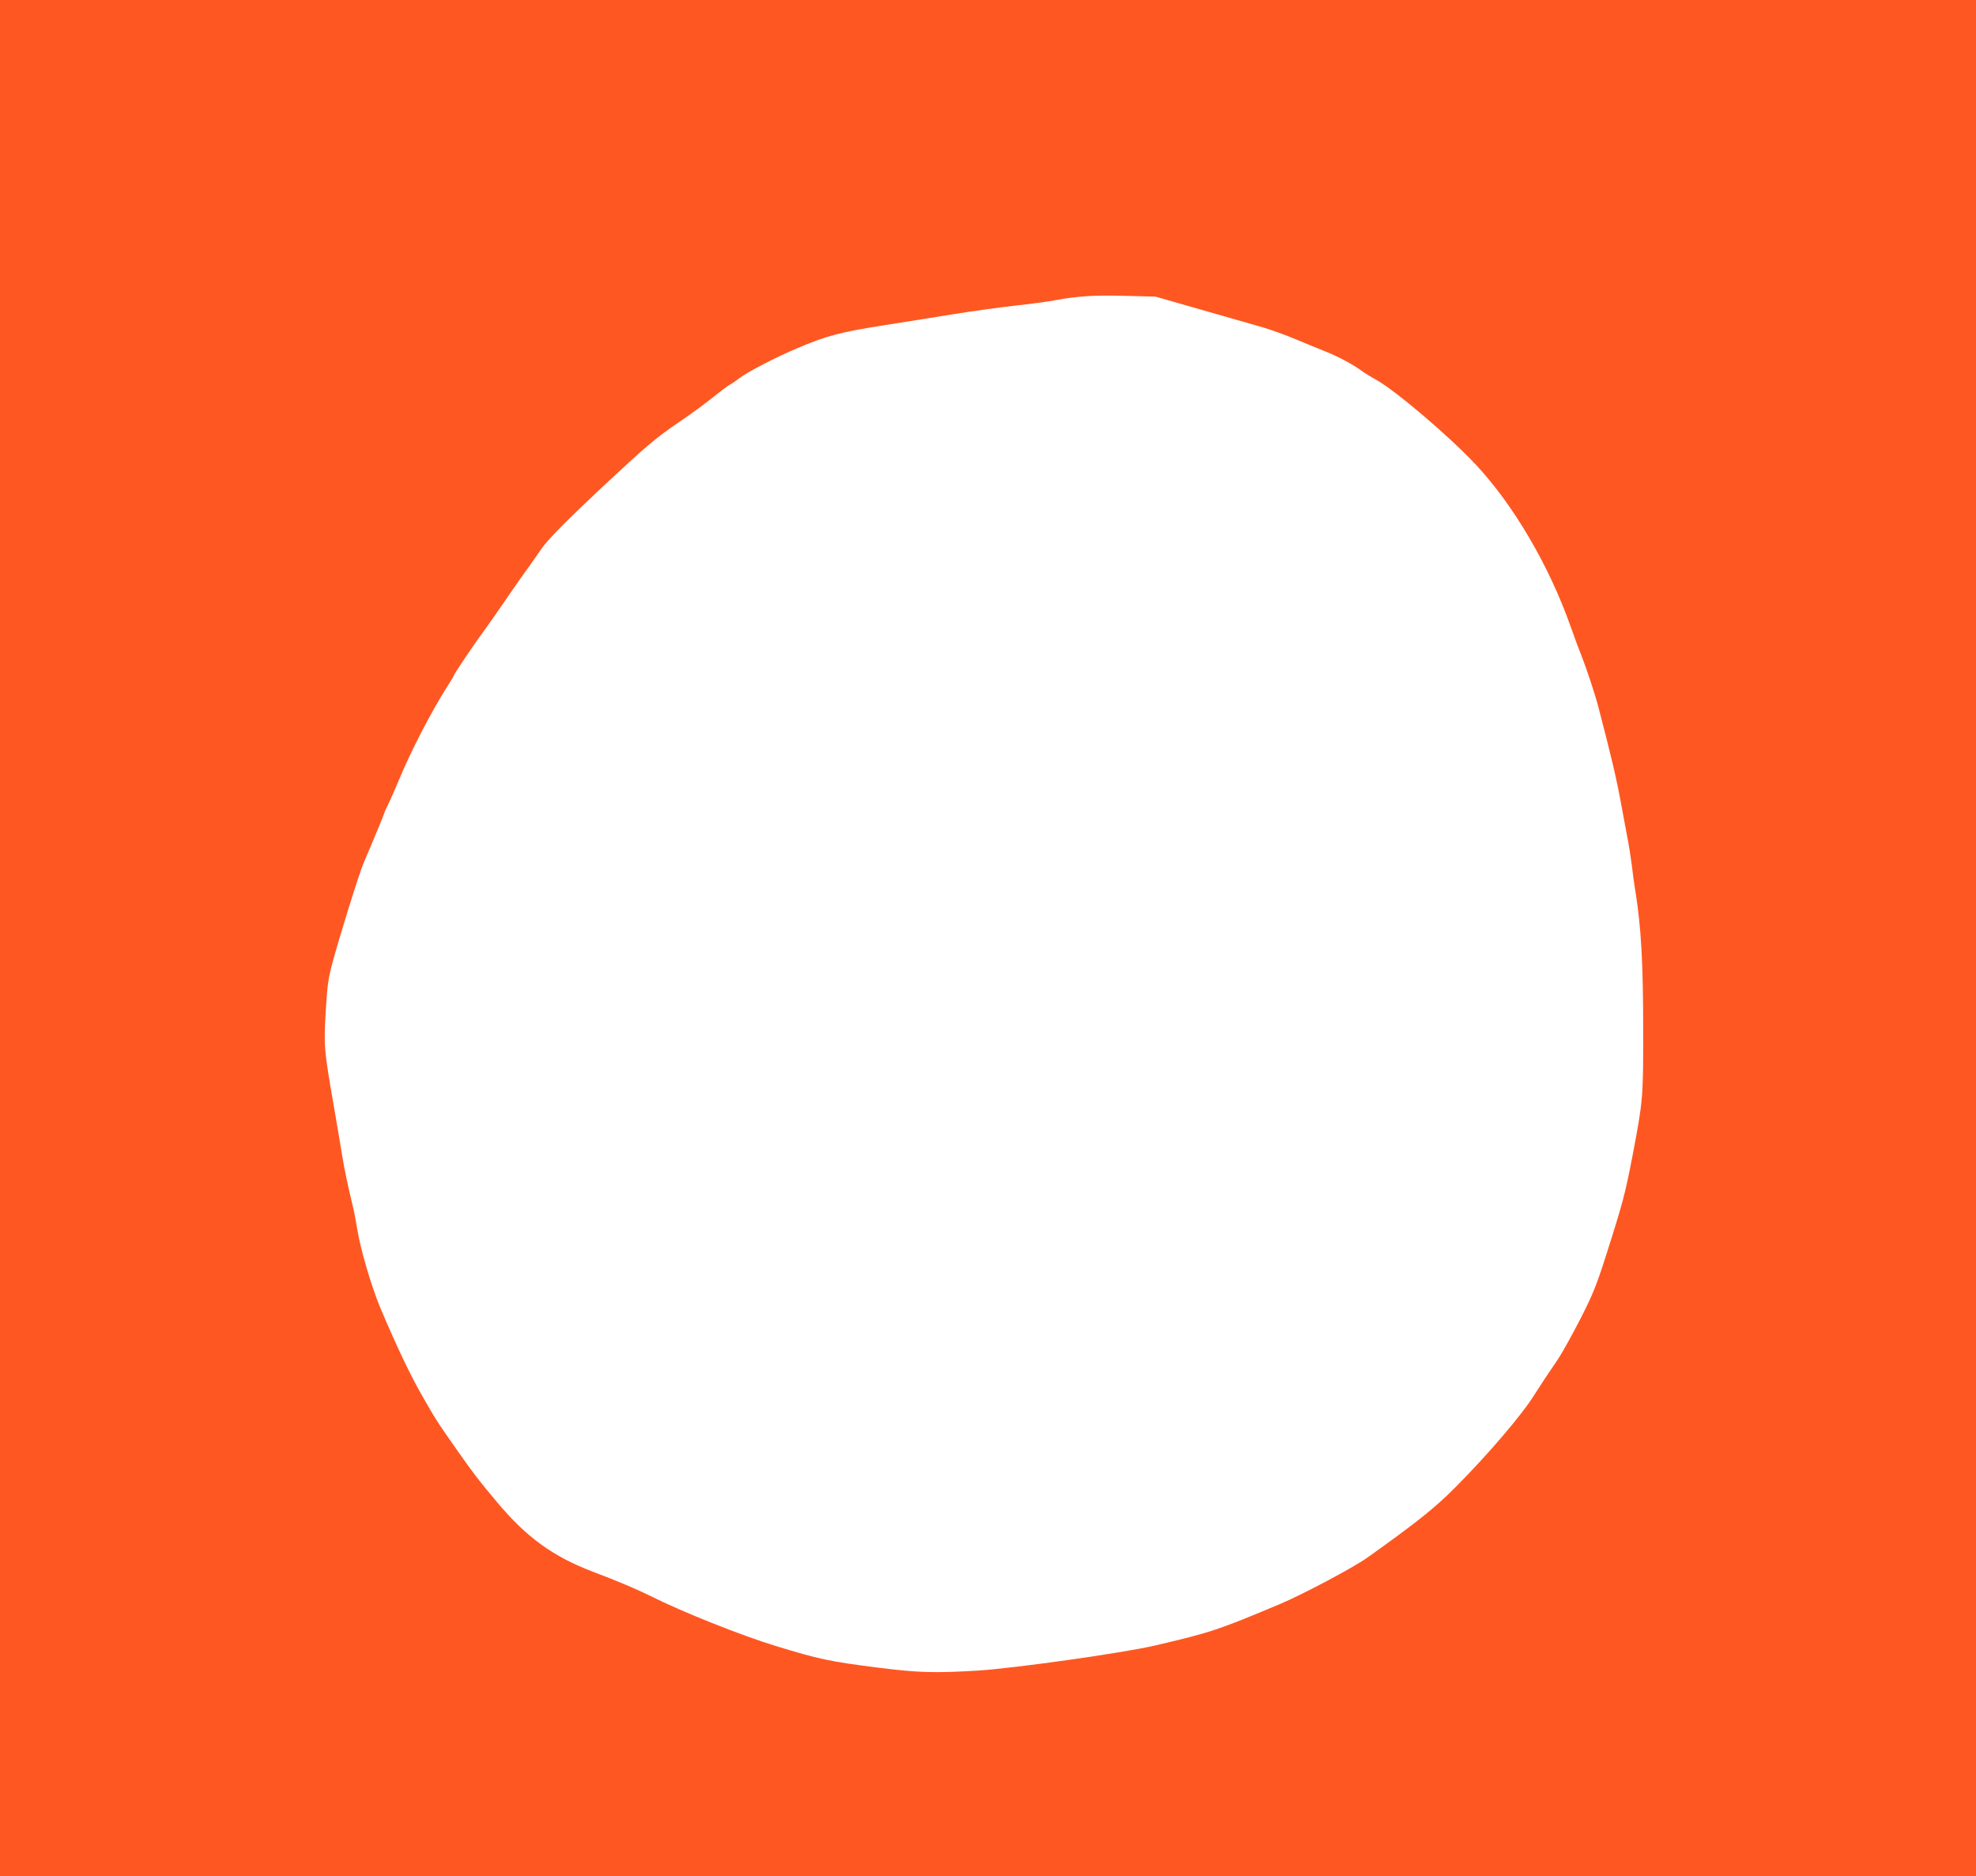
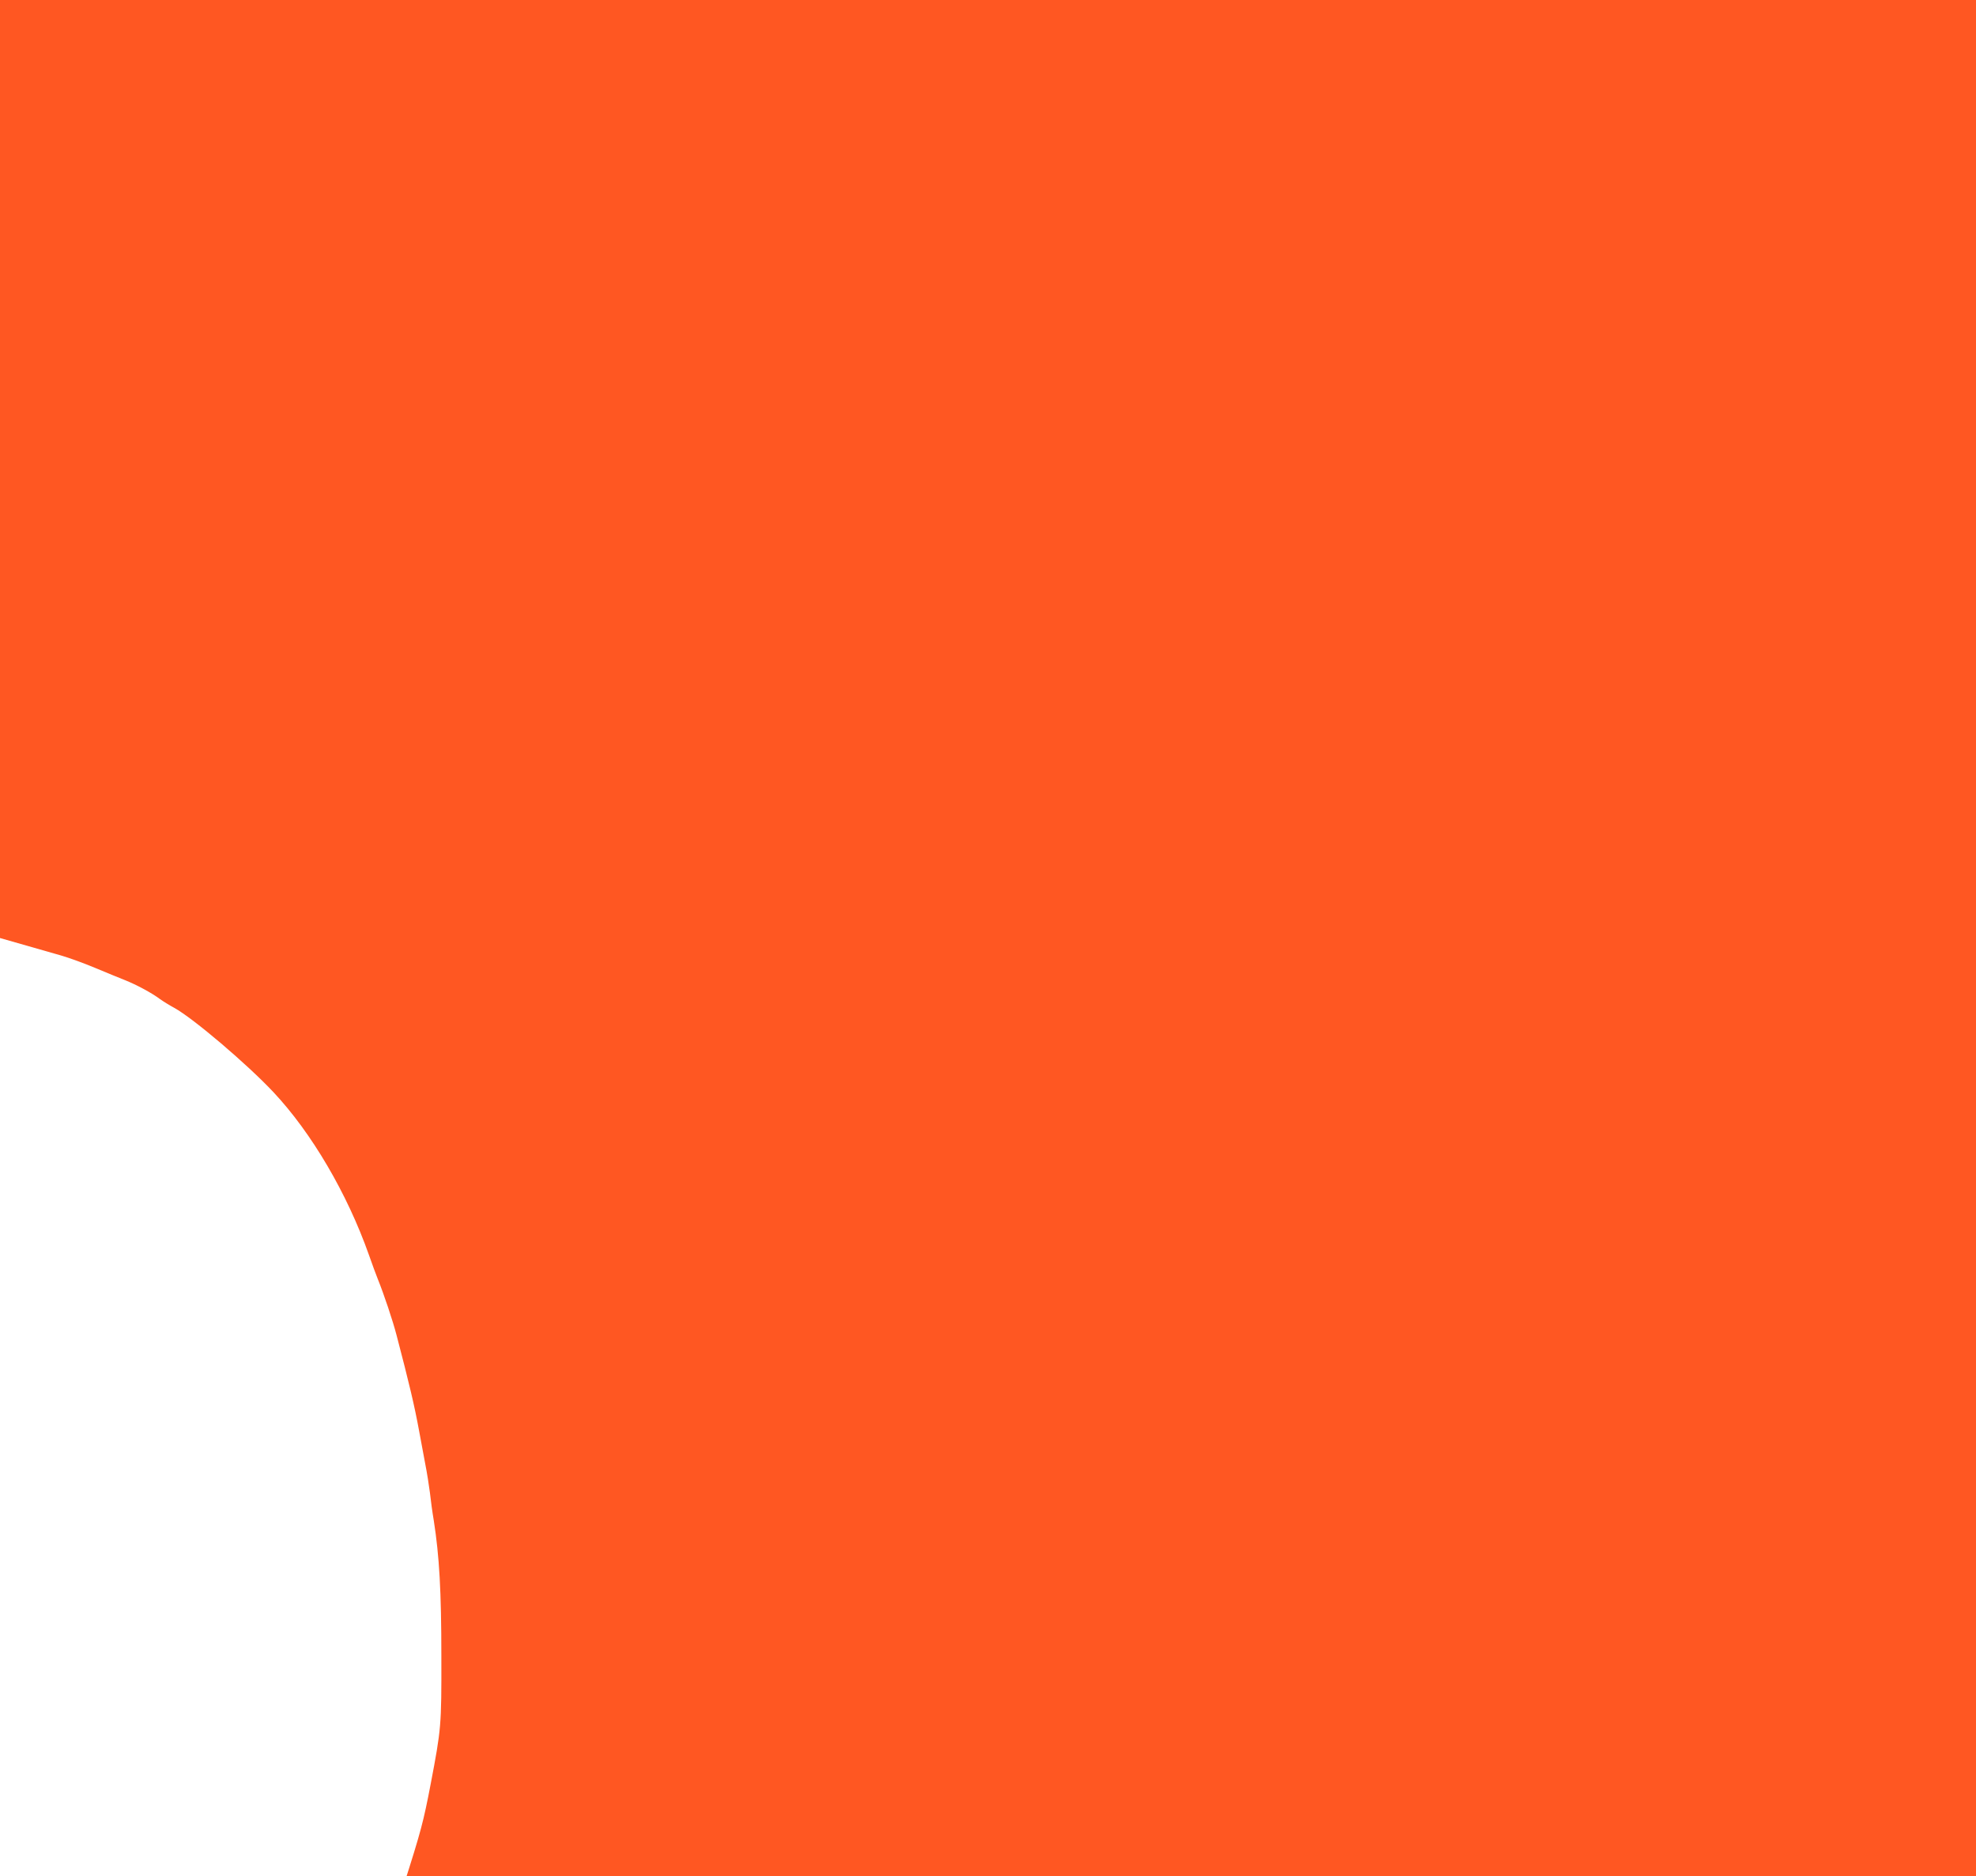
<svg xmlns="http://www.w3.org/2000/svg" version="1.0" width="1280pt" height="1215pt" viewBox="0 0 1280 1215" preserveAspectRatio="xMidYMid meet">
  <g transform="translate(0,1215) scale(0.1,-0.1)" fill="#ff5722" stroke="none">
-     <path d="M0 6075 l0 -6075 6400 0 6400 0 0 6075 0 6075 -6400 0 -6400 0 0 -6075z m7785 4068 c165 -47 343 -98 395 -113 52 -15 151 -51 220 -80 69 -29 157 -65 195 -80 75 -30 174 -83 227 -123 18 -13 60 -39 93 -57 123 -68 470 -363 641 -545 247 -263 478 -656 619 -1055 20 -58 46 -127 57 -155 40 -99 98 -272 122 -365 81 -309 116 -456 146 -620 12 -63 30 -160 40 -215 11 -55 24 -138 30 -185 5 -47 16 -128 25 -180 36 -231 49 -458 49 -880 1 -450 -1 -468 -69 -825 -47 -245 -62 -303 -176 -660 -60 -187 -85 -247 -165 -403 -52 -101 -116 -216 -142 -255 -26 -38 -64 -95 -85 -126 -20 -31 -49 -76 -65 -100 -81 -132 -304 -392 -517 -606 -136 -136 -247 -224 -568 -453 -93 -66 -418 -238 -567 -301 -398 -167 -444 -183 -808 -268 -211 -49 -921 -149 -1156 -163 -278 -16 -380 -13 -641 20 -314 40 -379 54 -660 140 -226 69 -607 221 -810 323 -89 44 -220 100 -370 156 -261 99 -434 224 -624 451 -128 153 -146 176 -265 345 -132 189 -130 186 -225 352 -76 133 -163 316 -267 562 -56 133 -129 379 -149 506 -9 55 -22 125 -30 155 -32 131 -55 242 -70 335 -9 55 -33 201 -55 325 -61 352 -63 377 -50 599 10 170 16 213 45 321 48 177 172 575 200 640 69 161 135 321 135 326 0 3 12 29 26 58 14 28 46 101 71 161 70 171 211 444 308 595 25 39 45 72 45 75 0 8 101 158 163 245 51 69 148 208 238 340 21 30 61 87 89 125 27 39 62 87 76 109 38 57 165 185 384 391 303 282 351 324 514 435 77 52 171 121 231 170 39 31 81 63 95 70 14 7 41 26 60 41 48 38 243 139 375 194 188 80 275 103 545 146 140 22 350 55 465 74 116 19 293 43 395 55 102 11 222 27 268 36 141 26 240 33 447 28 l200 -5 300 -86z" />
+     <path d="M0 6075 l0 -6075 6400 0 6400 0 0 6075 0 6075 -6400 0 -6400 0 0 -6075z c165 -47 343 -98 395 -113 52 -15 151 -51 220 -80 69 -29 157 -65 195 -80 75 -30 174 -83 227 -123 18 -13 60 -39 93 -57 123 -68 470 -363 641 -545 247 -263 478 -656 619 -1055 20 -58 46 -127 57 -155 40 -99 98 -272 122 -365 81 -309 116 -456 146 -620 12 -63 30 -160 40 -215 11 -55 24 -138 30 -185 5 -47 16 -128 25 -180 36 -231 49 -458 49 -880 1 -450 -1 -468 -69 -825 -47 -245 -62 -303 -176 -660 -60 -187 -85 -247 -165 -403 -52 -101 -116 -216 -142 -255 -26 -38 -64 -95 -85 -126 -20 -31 -49 -76 -65 -100 -81 -132 -304 -392 -517 -606 -136 -136 -247 -224 -568 -453 -93 -66 -418 -238 -567 -301 -398 -167 -444 -183 -808 -268 -211 -49 -921 -149 -1156 -163 -278 -16 -380 -13 -641 20 -314 40 -379 54 -660 140 -226 69 -607 221 -810 323 -89 44 -220 100 -370 156 -261 99 -434 224 -624 451 -128 153 -146 176 -265 345 -132 189 -130 186 -225 352 -76 133 -163 316 -267 562 -56 133 -129 379 -149 506 -9 55 -22 125 -30 155 -32 131 -55 242 -70 335 -9 55 -33 201 -55 325 -61 352 -63 377 -50 599 10 170 16 213 45 321 48 177 172 575 200 640 69 161 135 321 135 326 0 3 12 29 26 58 14 28 46 101 71 161 70 171 211 444 308 595 25 39 45 72 45 75 0 8 101 158 163 245 51 69 148 208 238 340 21 30 61 87 89 125 27 39 62 87 76 109 38 57 165 185 384 391 303 282 351 324 514 435 77 52 171 121 231 170 39 31 81 63 95 70 14 7 41 26 60 41 48 38 243 139 375 194 188 80 275 103 545 146 140 22 350 55 465 74 116 19 293 43 395 55 102 11 222 27 268 36 141 26 240 33 447 28 l200 -5 300 -86z" />
  </g>
</svg>